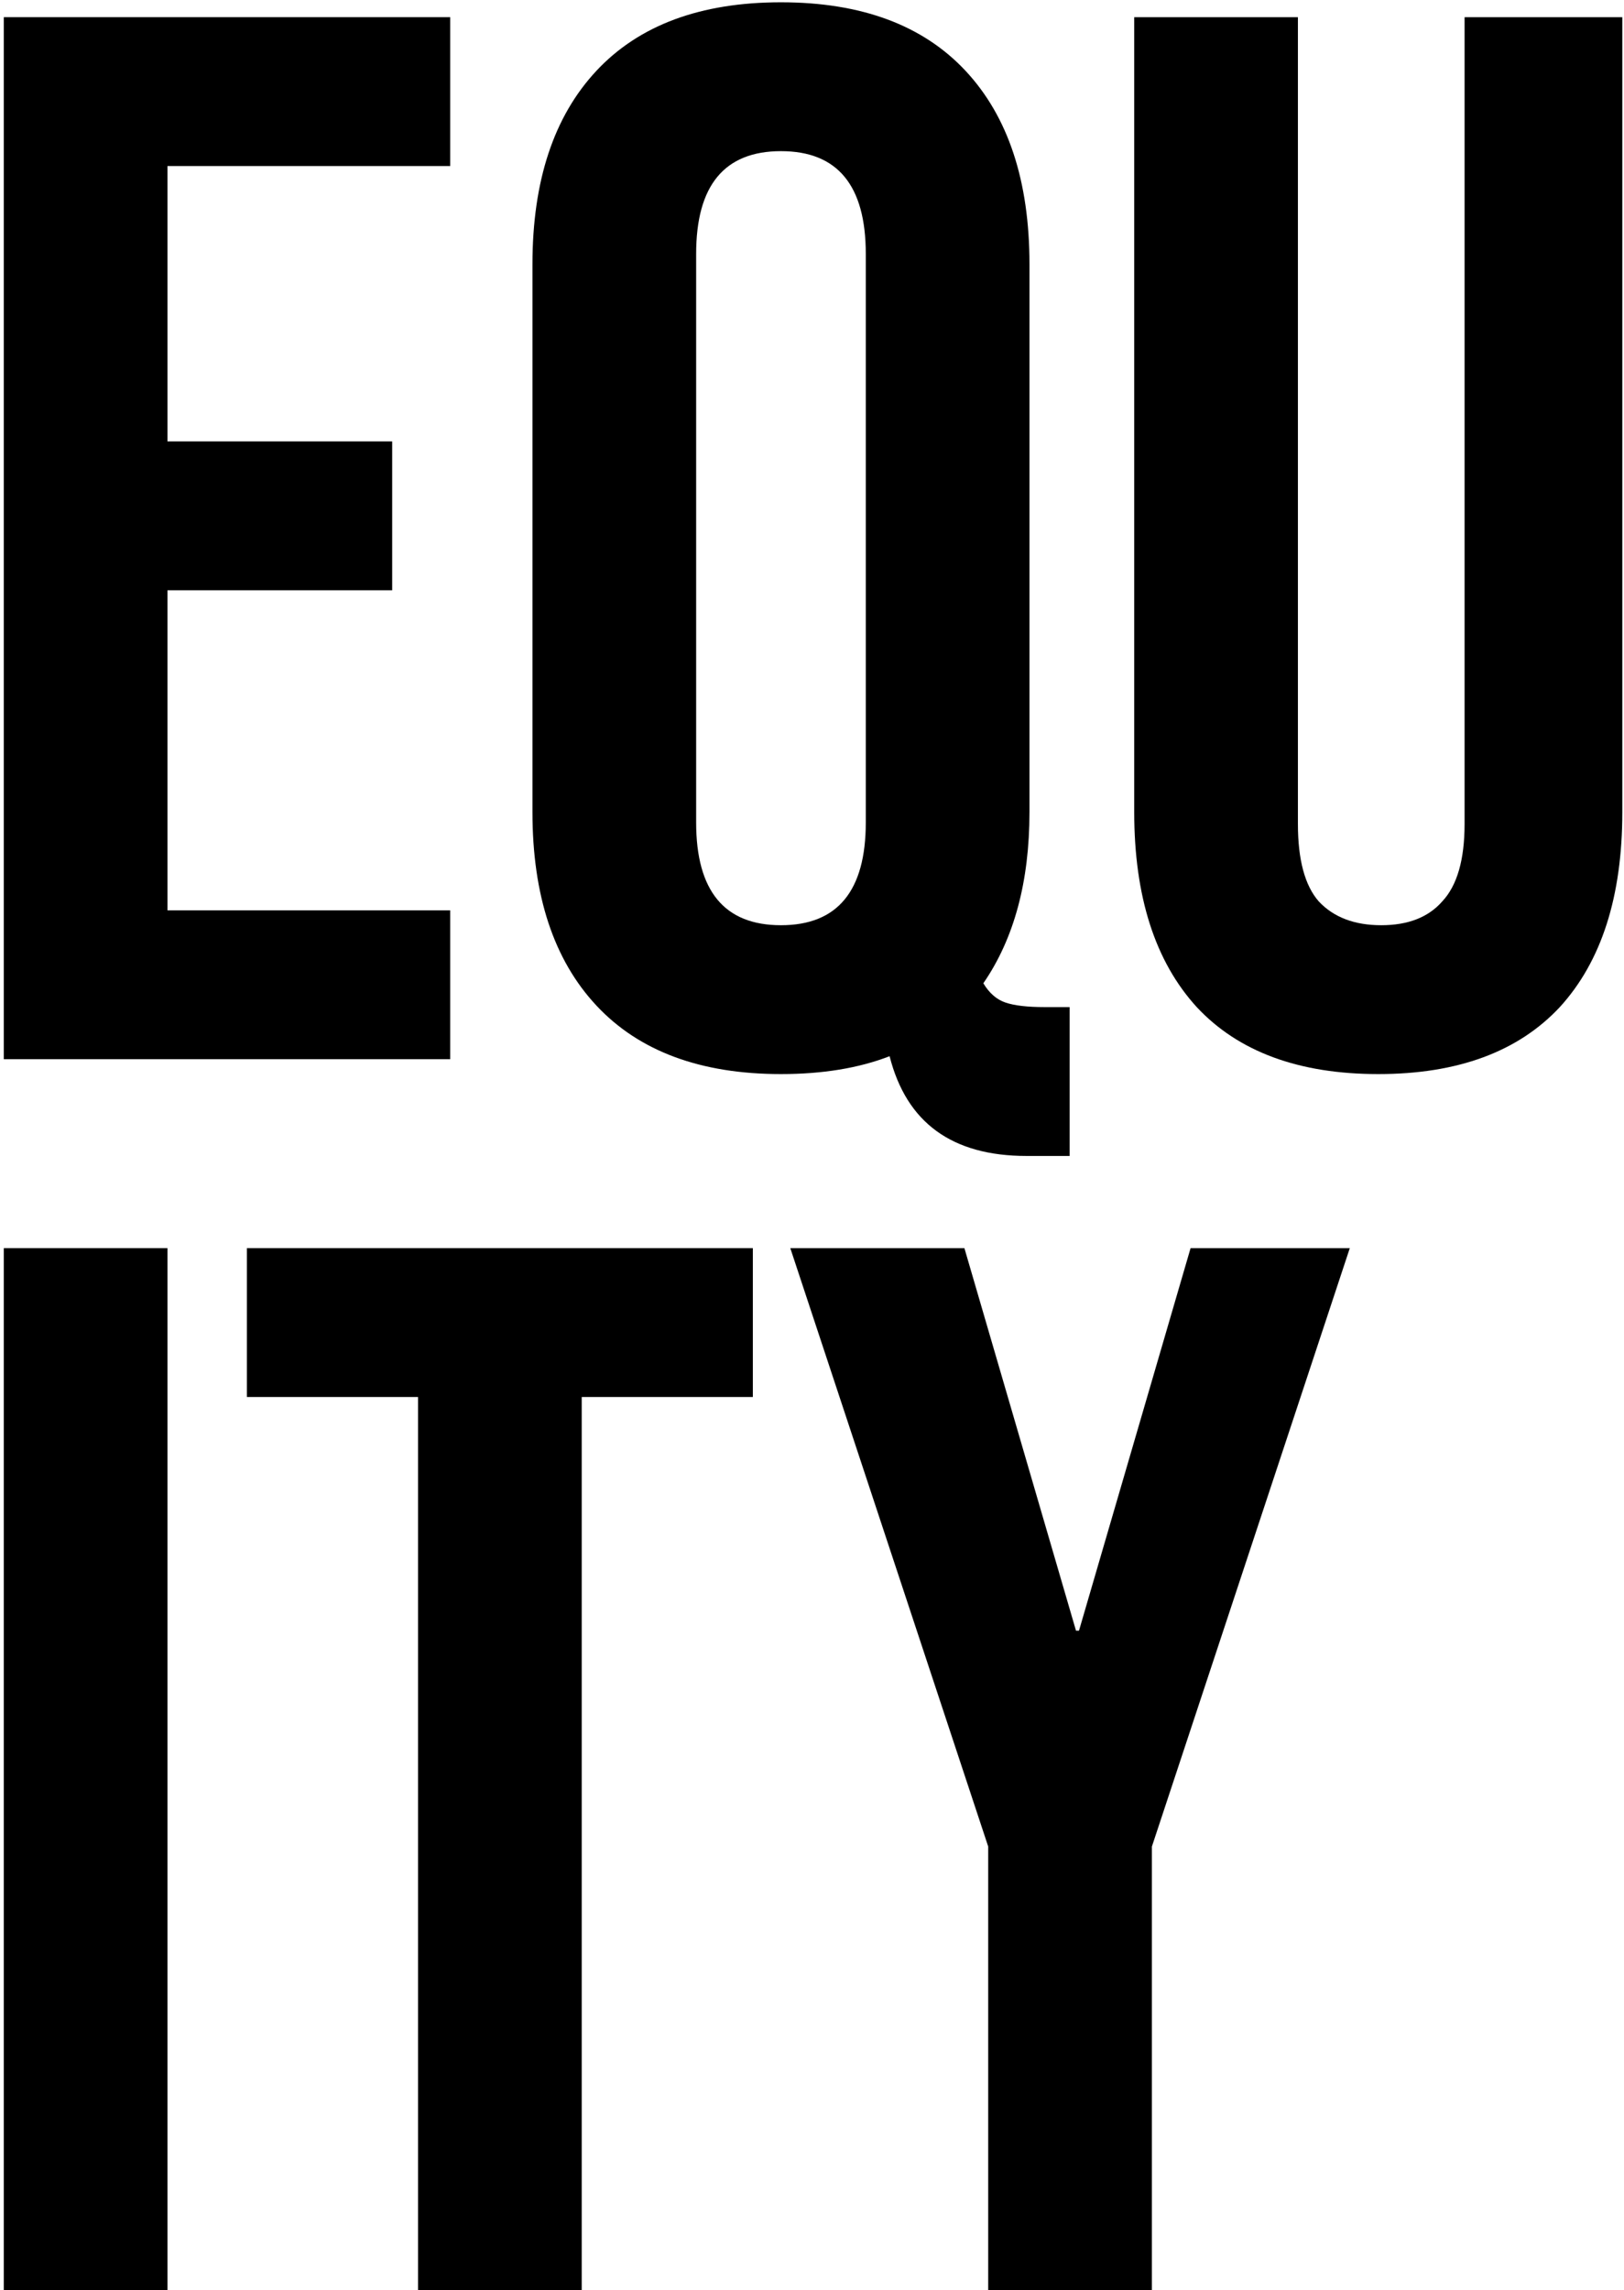
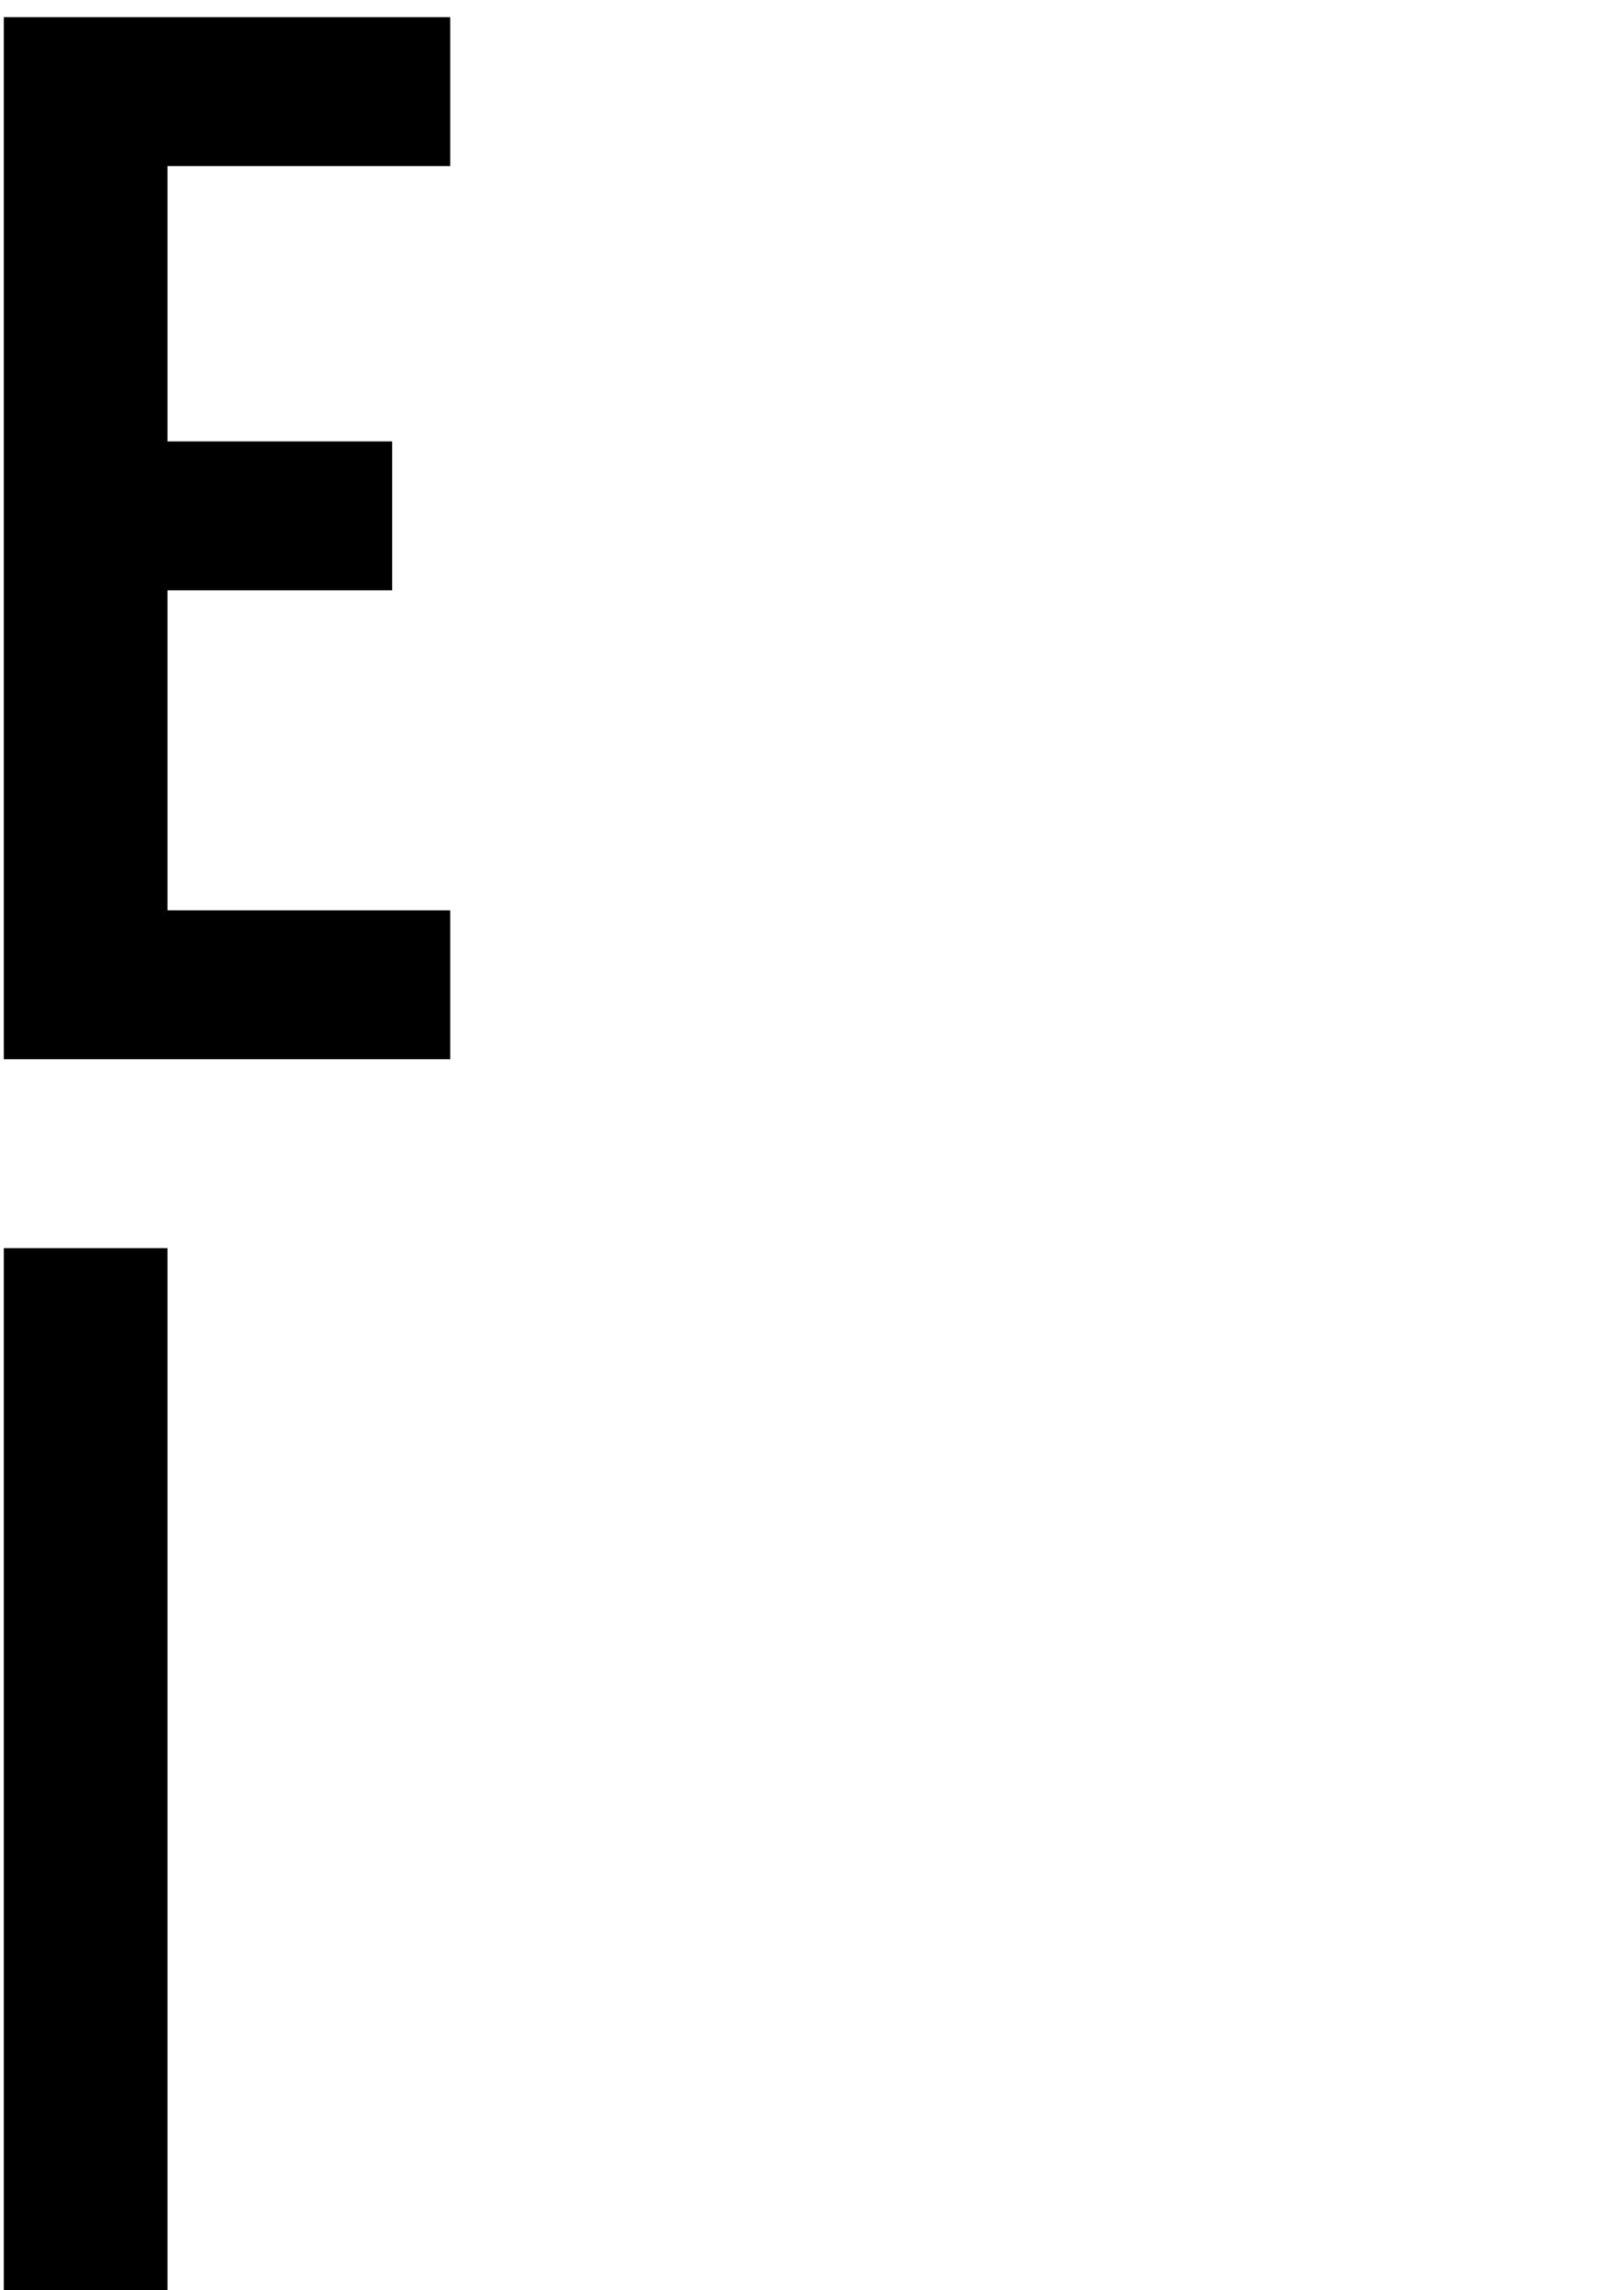
<svg xmlns="http://www.w3.org/2000/svg" width="227" height="320" viewBox="0 0 227 320" fill="none">
-   <path d="M138.13 258.016L110.466 174.4H134.802L150.402 227.856H150.818L166.418 174.4H188.674L161.01 258.016V320H138.13V258.016Z" fill="black" />
-   <path d="M58.432 195.2H34.512V174.4H105.232V195.2H81.312V320H58.432V195.2Z" fill="black" />
  <path d="M0.528 174.4H23.408V320H0.528V174.4Z" fill="black" />
-   <path d="M192.652 150.08C181.558 150.08 173.1 146.96 167.276 140.72C161.452 134.342 158.54 125.259 158.54 113.472V2.4H181.42V115.136C181.42 120.128 182.39 123.734 184.332 125.952C186.412 128.171 189.324 129.28 193.068 129.28C196.812 129.28 199.654 128.171 201.596 125.952C203.676 123.734 204.716 120.128 204.716 115.136V2.4H226.764V113.472C226.764 125.259 223.852 134.342 218.028 140.72C212.204 146.96 203.745 150.08 192.652 150.08Z" fill="black" />
-   <path d="M143.482 161.52C133.082 161.52 126.704 156.875 124.346 147.584C120.048 149.248 114.986 150.08 109.162 150.08C97.93 150.08 89.333 146.891 83.37 140.512C77.408 134.134 74.426 125.12 74.426 113.472V36.928C74.426 25.28 77.408 16.267 83.37 9.888C89.333 3.51 97.93 0.32 109.162 0.32C120.394 0.32 128.992 3.51 134.954 9.888C140.917 16.267 143.898 25.28 143.898 36.928V113.472C143.898 123.179 141.749 131.152 137.45 137.392C138.282 138.779 139.322 139.68 140.57 140.096C141.818 140.512 143.621 140.72 145.978 140.72H149.514V161.52H143.482ZM109.162 129.28C117.066 129.28 121.018 124.496 121.018 114.928V35.472C121.018 25.904 117.066 21.12 109.162 21.12C101.258 21.12 97.306 25.904 97.306 35.472V114.928C97.306 124.496 101.258 129.28 109.162 129.28Z" fill="black" />
  <path d="M0.528 2.4H62.928V23.2H23.408V61.68H54.816V82.48H23.408V127.2H62.928V148H0.528V2.4Z" fill="black" />
</svg>